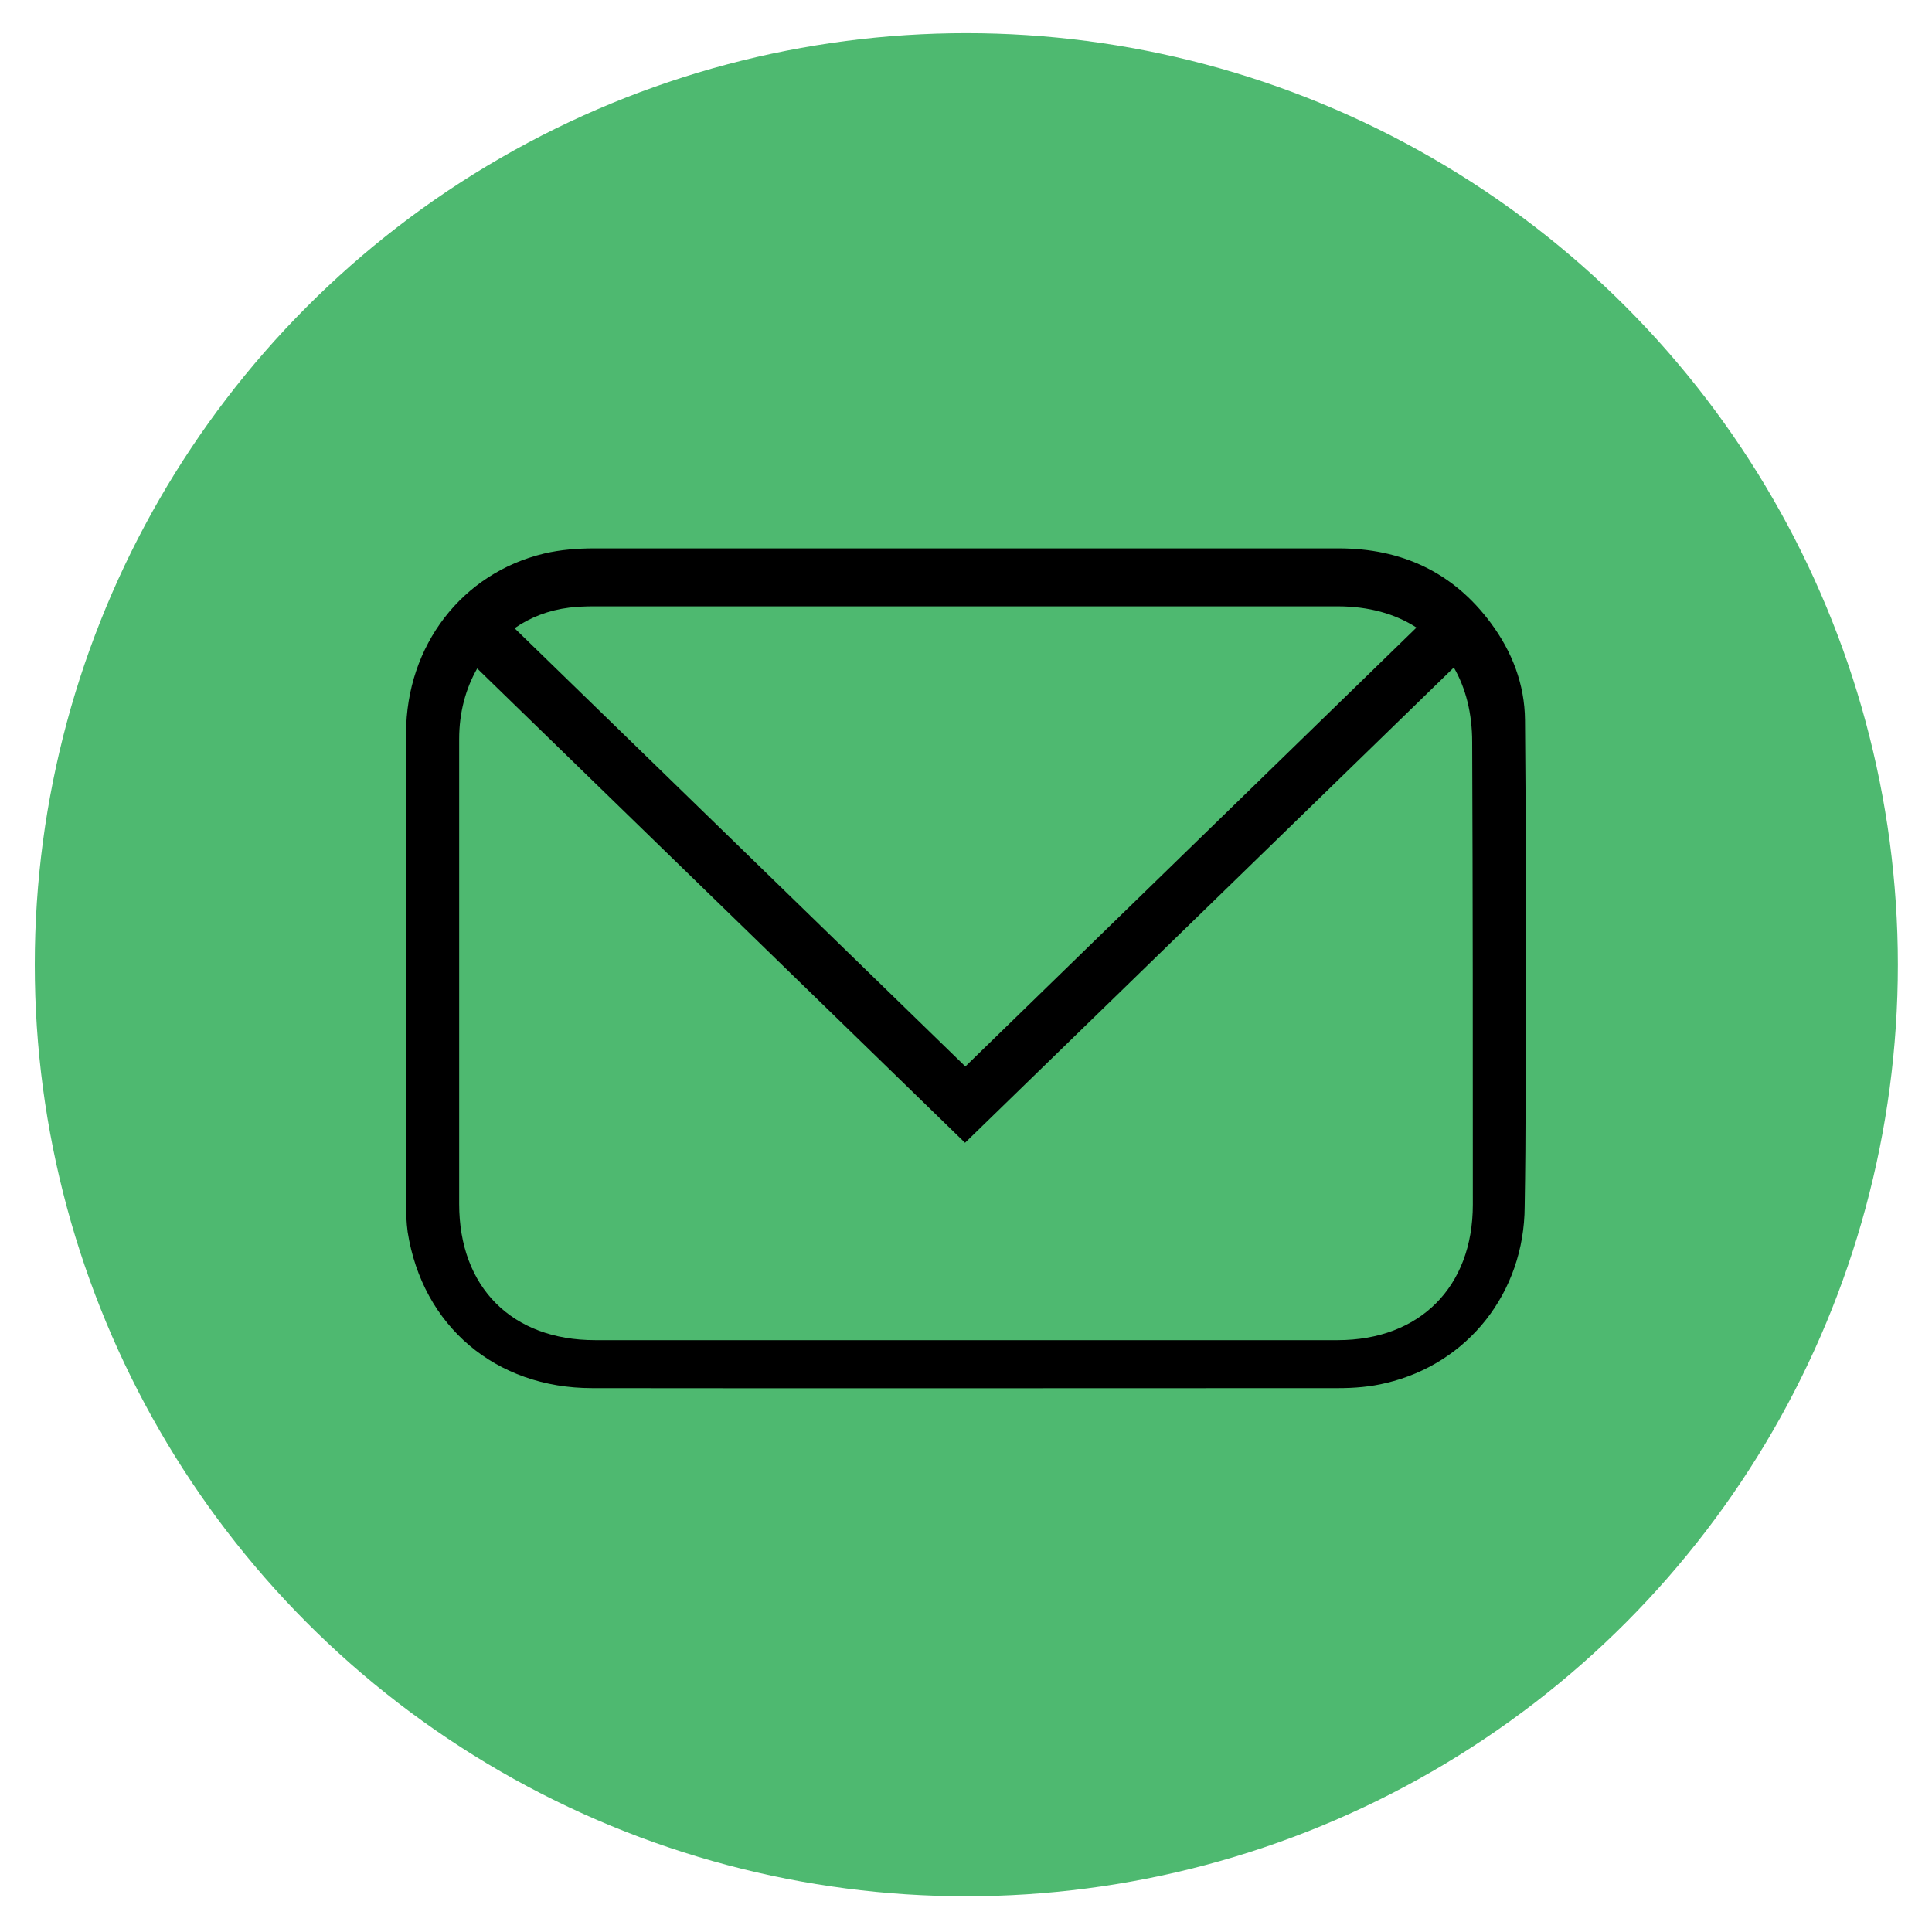
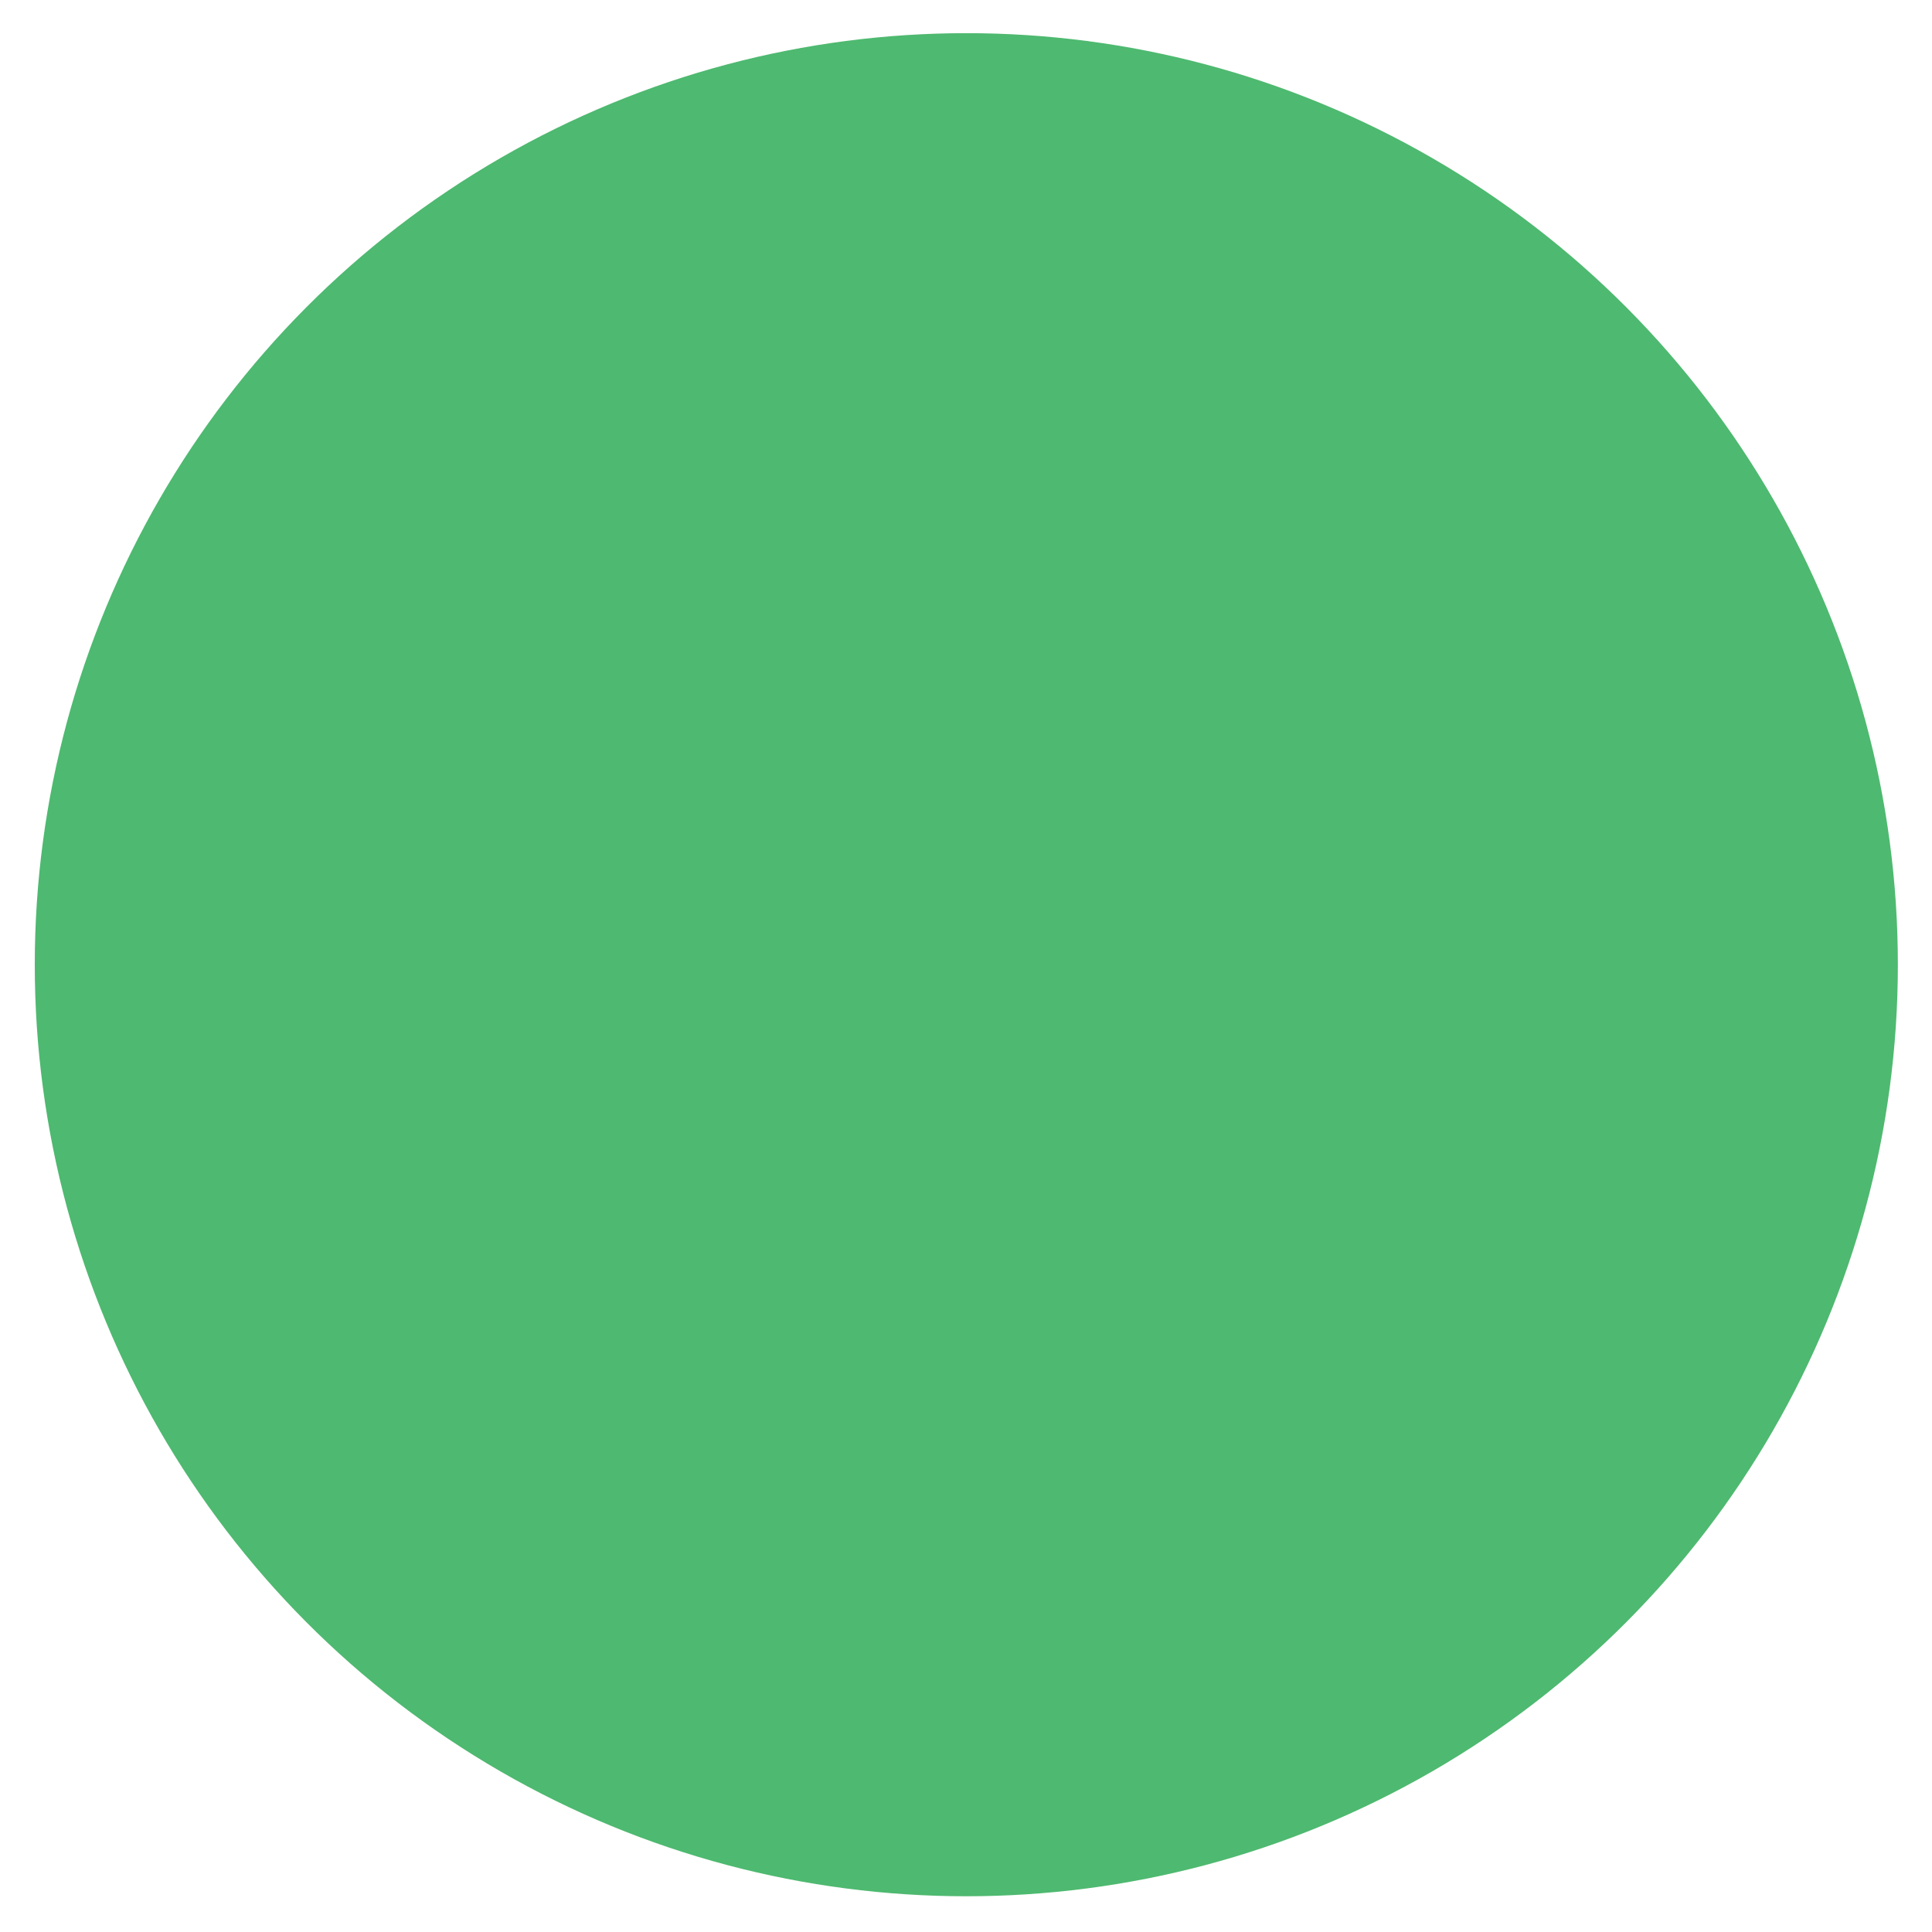
<svg xmlns="http://www.w3.org/2000/svg" version="1.1" id="Layer_1" x="0px" y="0px" viewBox="0 0 600 600" style="enable-background:new 0 0 600 600;" xml:space="preserve">
  <style type="text/css">
	.st0{fill:#4EB970;}
</style>
  <circle class="st0" cx="300.1" cy="299.6" r="289.3" />
-   <path d="M473.8,307c0-27.8,0.1-55.6-0.2-83.4c-0.1-11.1-4-21.2-10.6-30.1c-11.7-15.8-27.7-23.2-47.3-23.2c-38.5,0-77,0-115.5,0  c-38.5,0-77,0-115.5,0c-5.3,0-10.6,0.4-15.7,1.6c-25.5,6.1-42.8,28.5-42.9,55.8c-0.1,48.7,0,97.3,0,146c0,3,0.1,5.9,0.5,8.9  c4.6,29.2,27.3,48.5,57.3,48.5c77.2,0.1,154.5,0,231.7,0c5,0,10-0.4,14.9-1.6c25.4-6,42.9-28.1,43-54.8  C473.9,352,473.8,329.5,473.8,307z M176.8,188.7c2.5-0.3,5.1-0.4,7.7-0.4c77,0,154,0,230.9,0c9.6,0,17.9,2.3,24.5,6.6L299.8,331.2  l-140-136.1C164.7,191.7,170.4,189.5,176.8,188.7z M457.4,374.1c0,25.6-16.5,42.1-42,42.1c-38.5,0-77,0-115.5,0  c-38.4,0-76.7,0-115.1,0c-25.8,0-42.2-16.4-42.2-42.3c0-48.1,0-96.3,0-144.4c0-8.2,2-15.6,5.6-21.9l151.5,147.3l0.1-0.1l0,0  l151.7-147.5c3.7,6.4,5.7,14.2,5.7,23.2C457.4,278.3,457.4,326.2,457.4,374.1z" />
</svg>